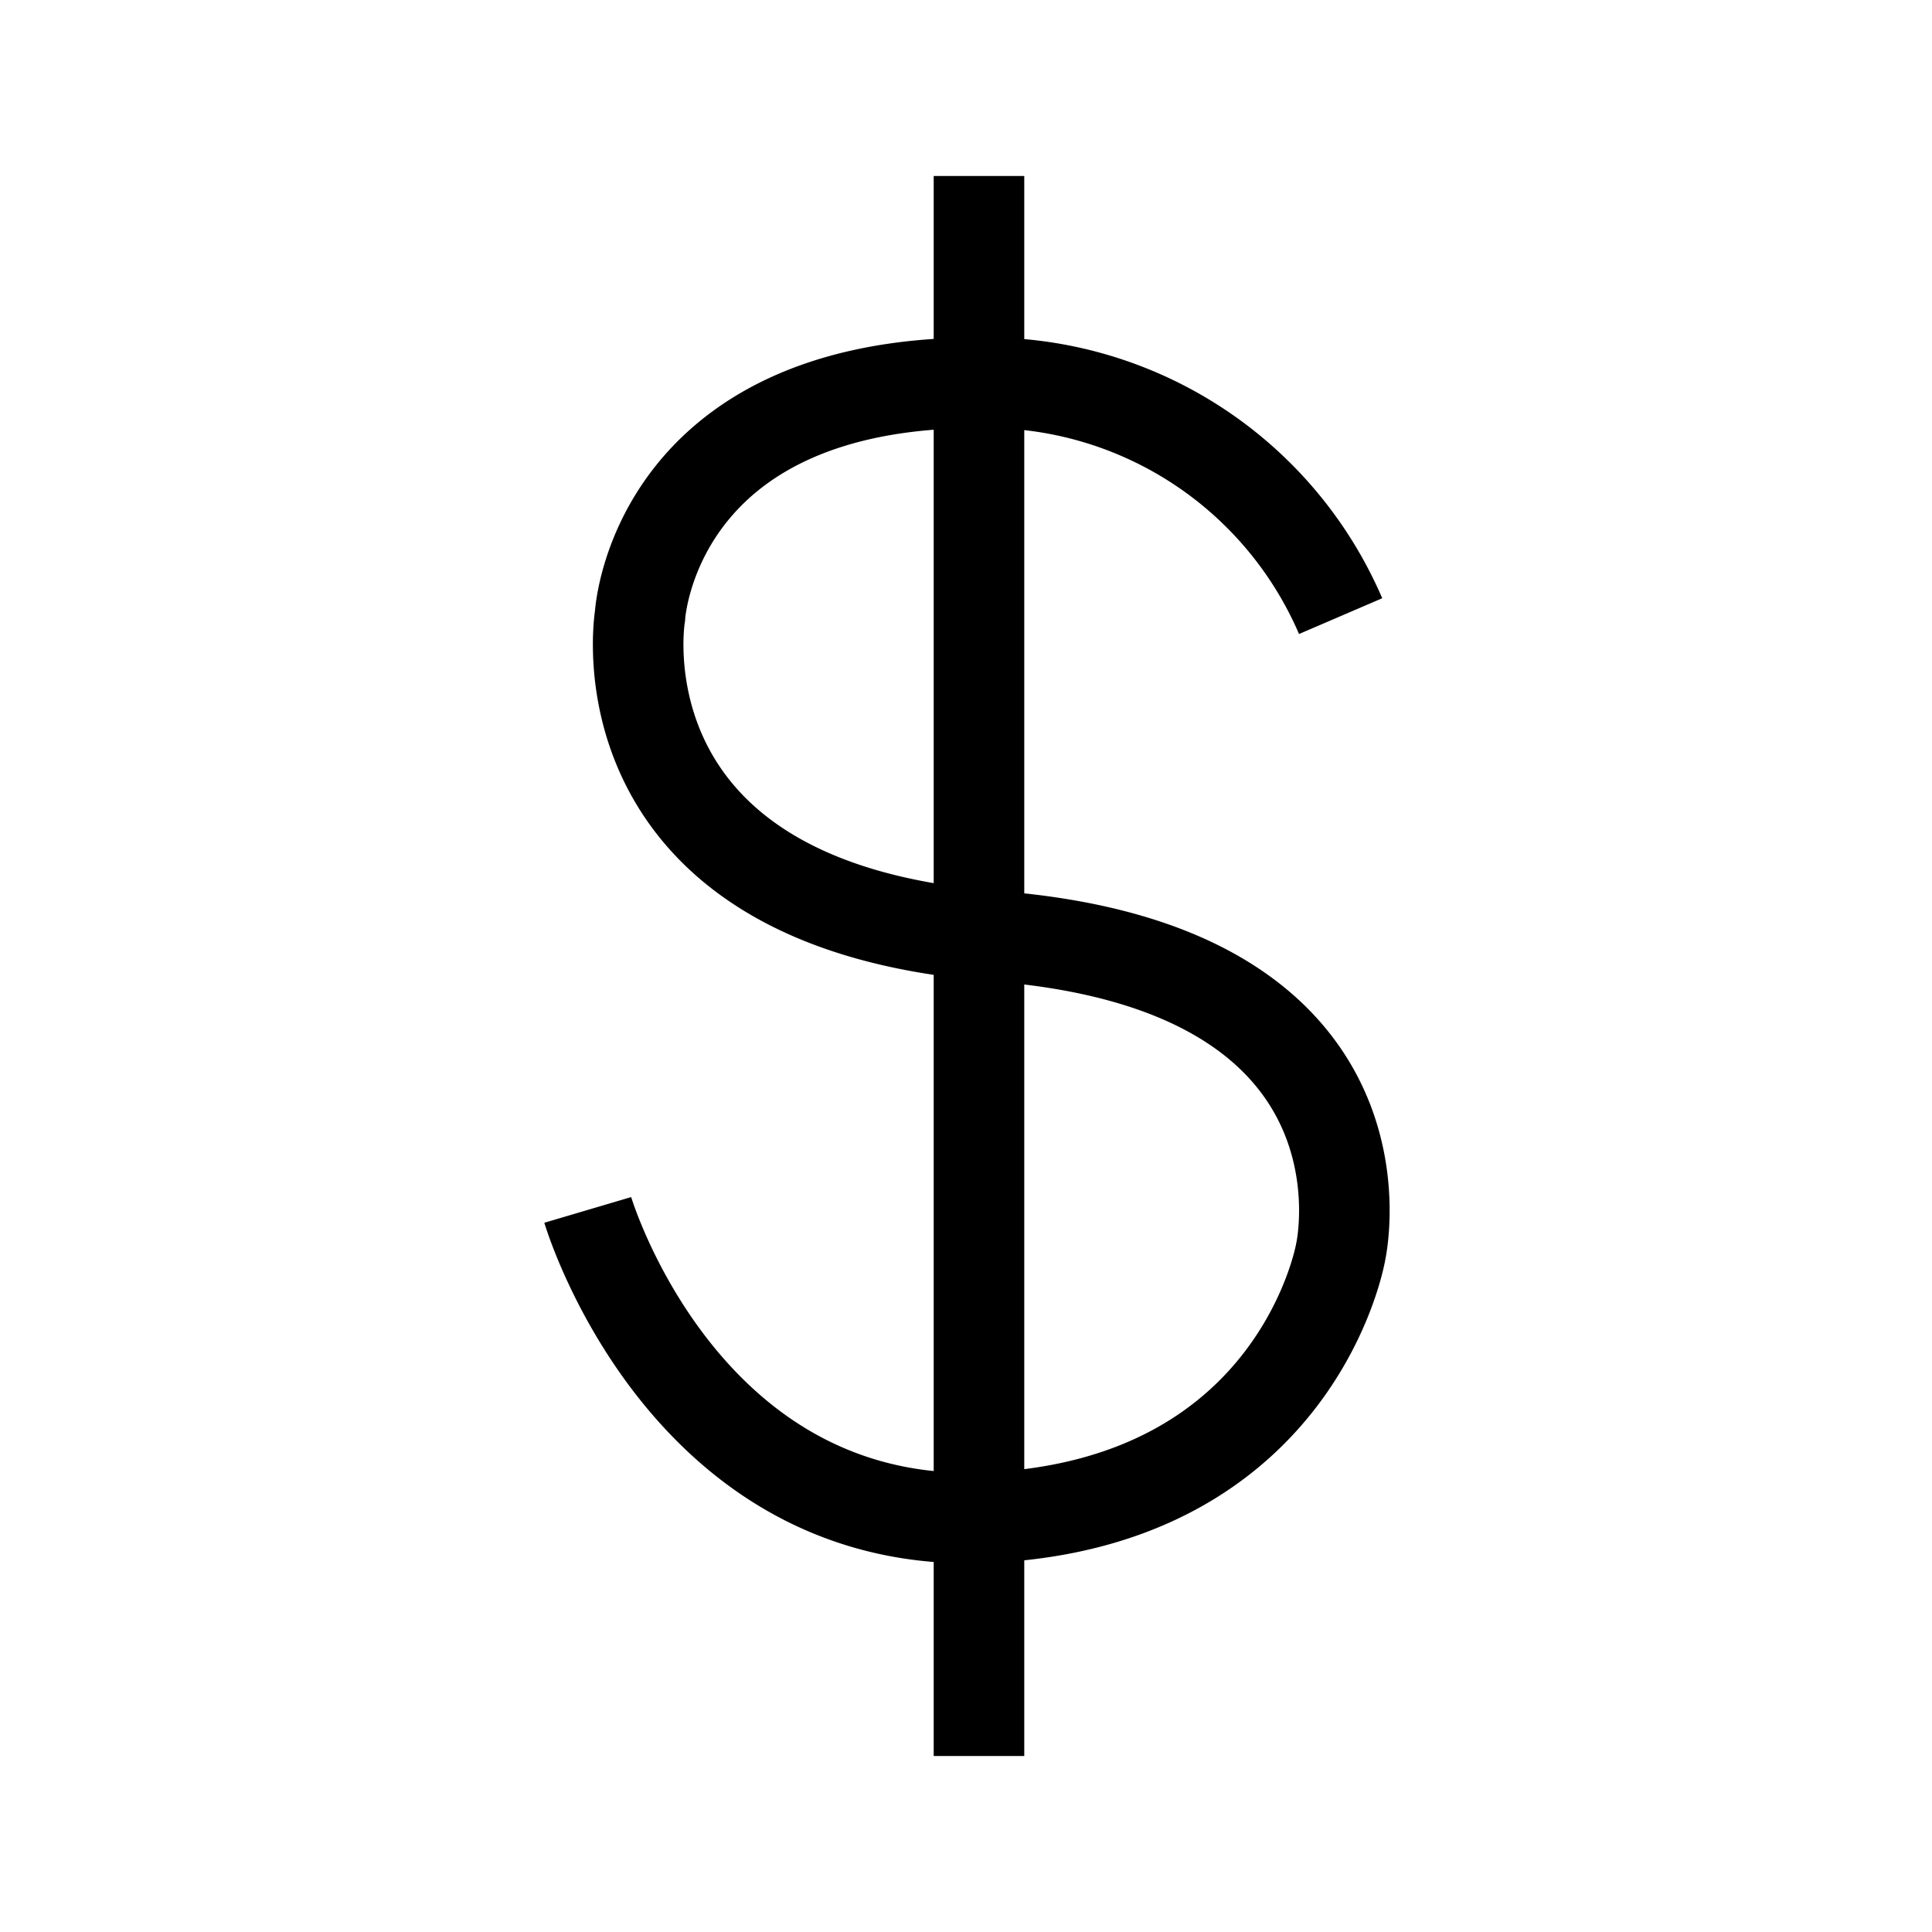
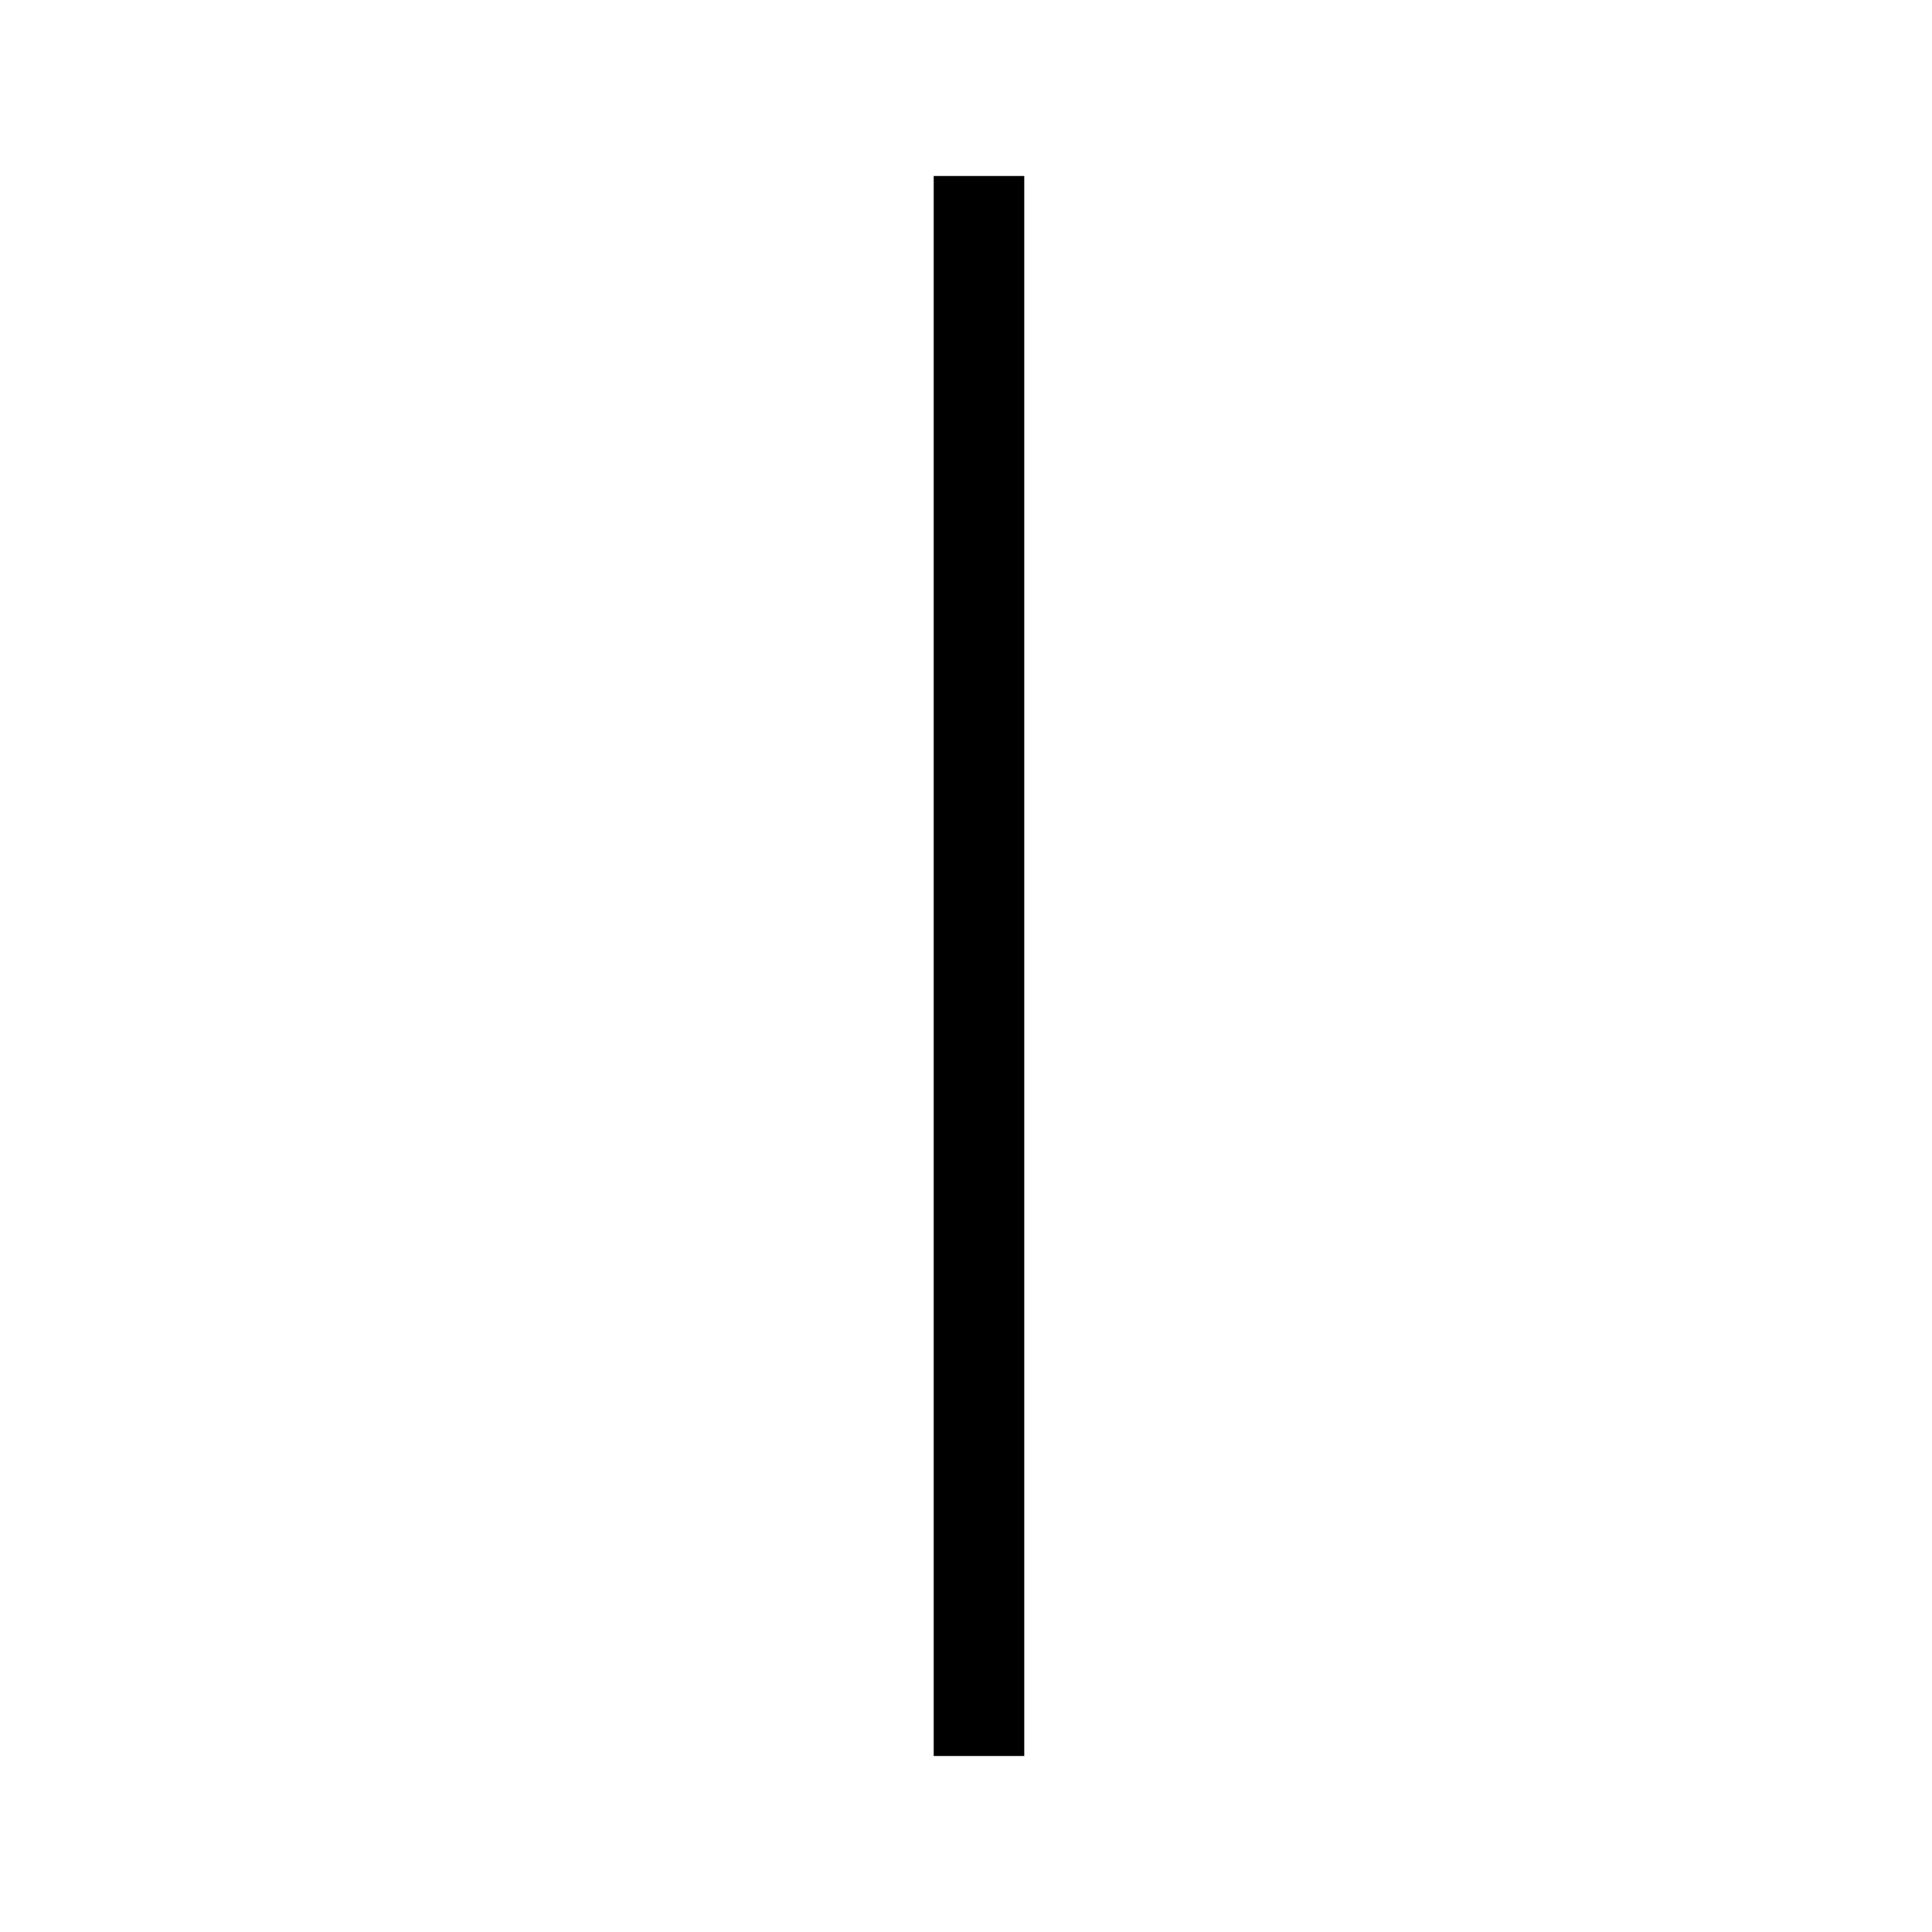
<svg xmlns="http://www.w3.org/2000/svg" width="800px" height="800px" viewBox="0 0 64 64" stroke-width="3" stroke="#000000" fill="none">
-   <path d="M44.41,20.41a12.78,12.78,0,0,0-12-7.73c-10.8,0-11.21,7.73-11.21,7.73S19.61,29.93,32.82,31C46.57,32,44.41,41.48,44.41,41.48S43,49.74,32.82,50.27,19.47,40.08,19.47,40.08" />
  <line x1="32.43" y1="5.83" x2="32.43" y2="58.17" />
</svg>